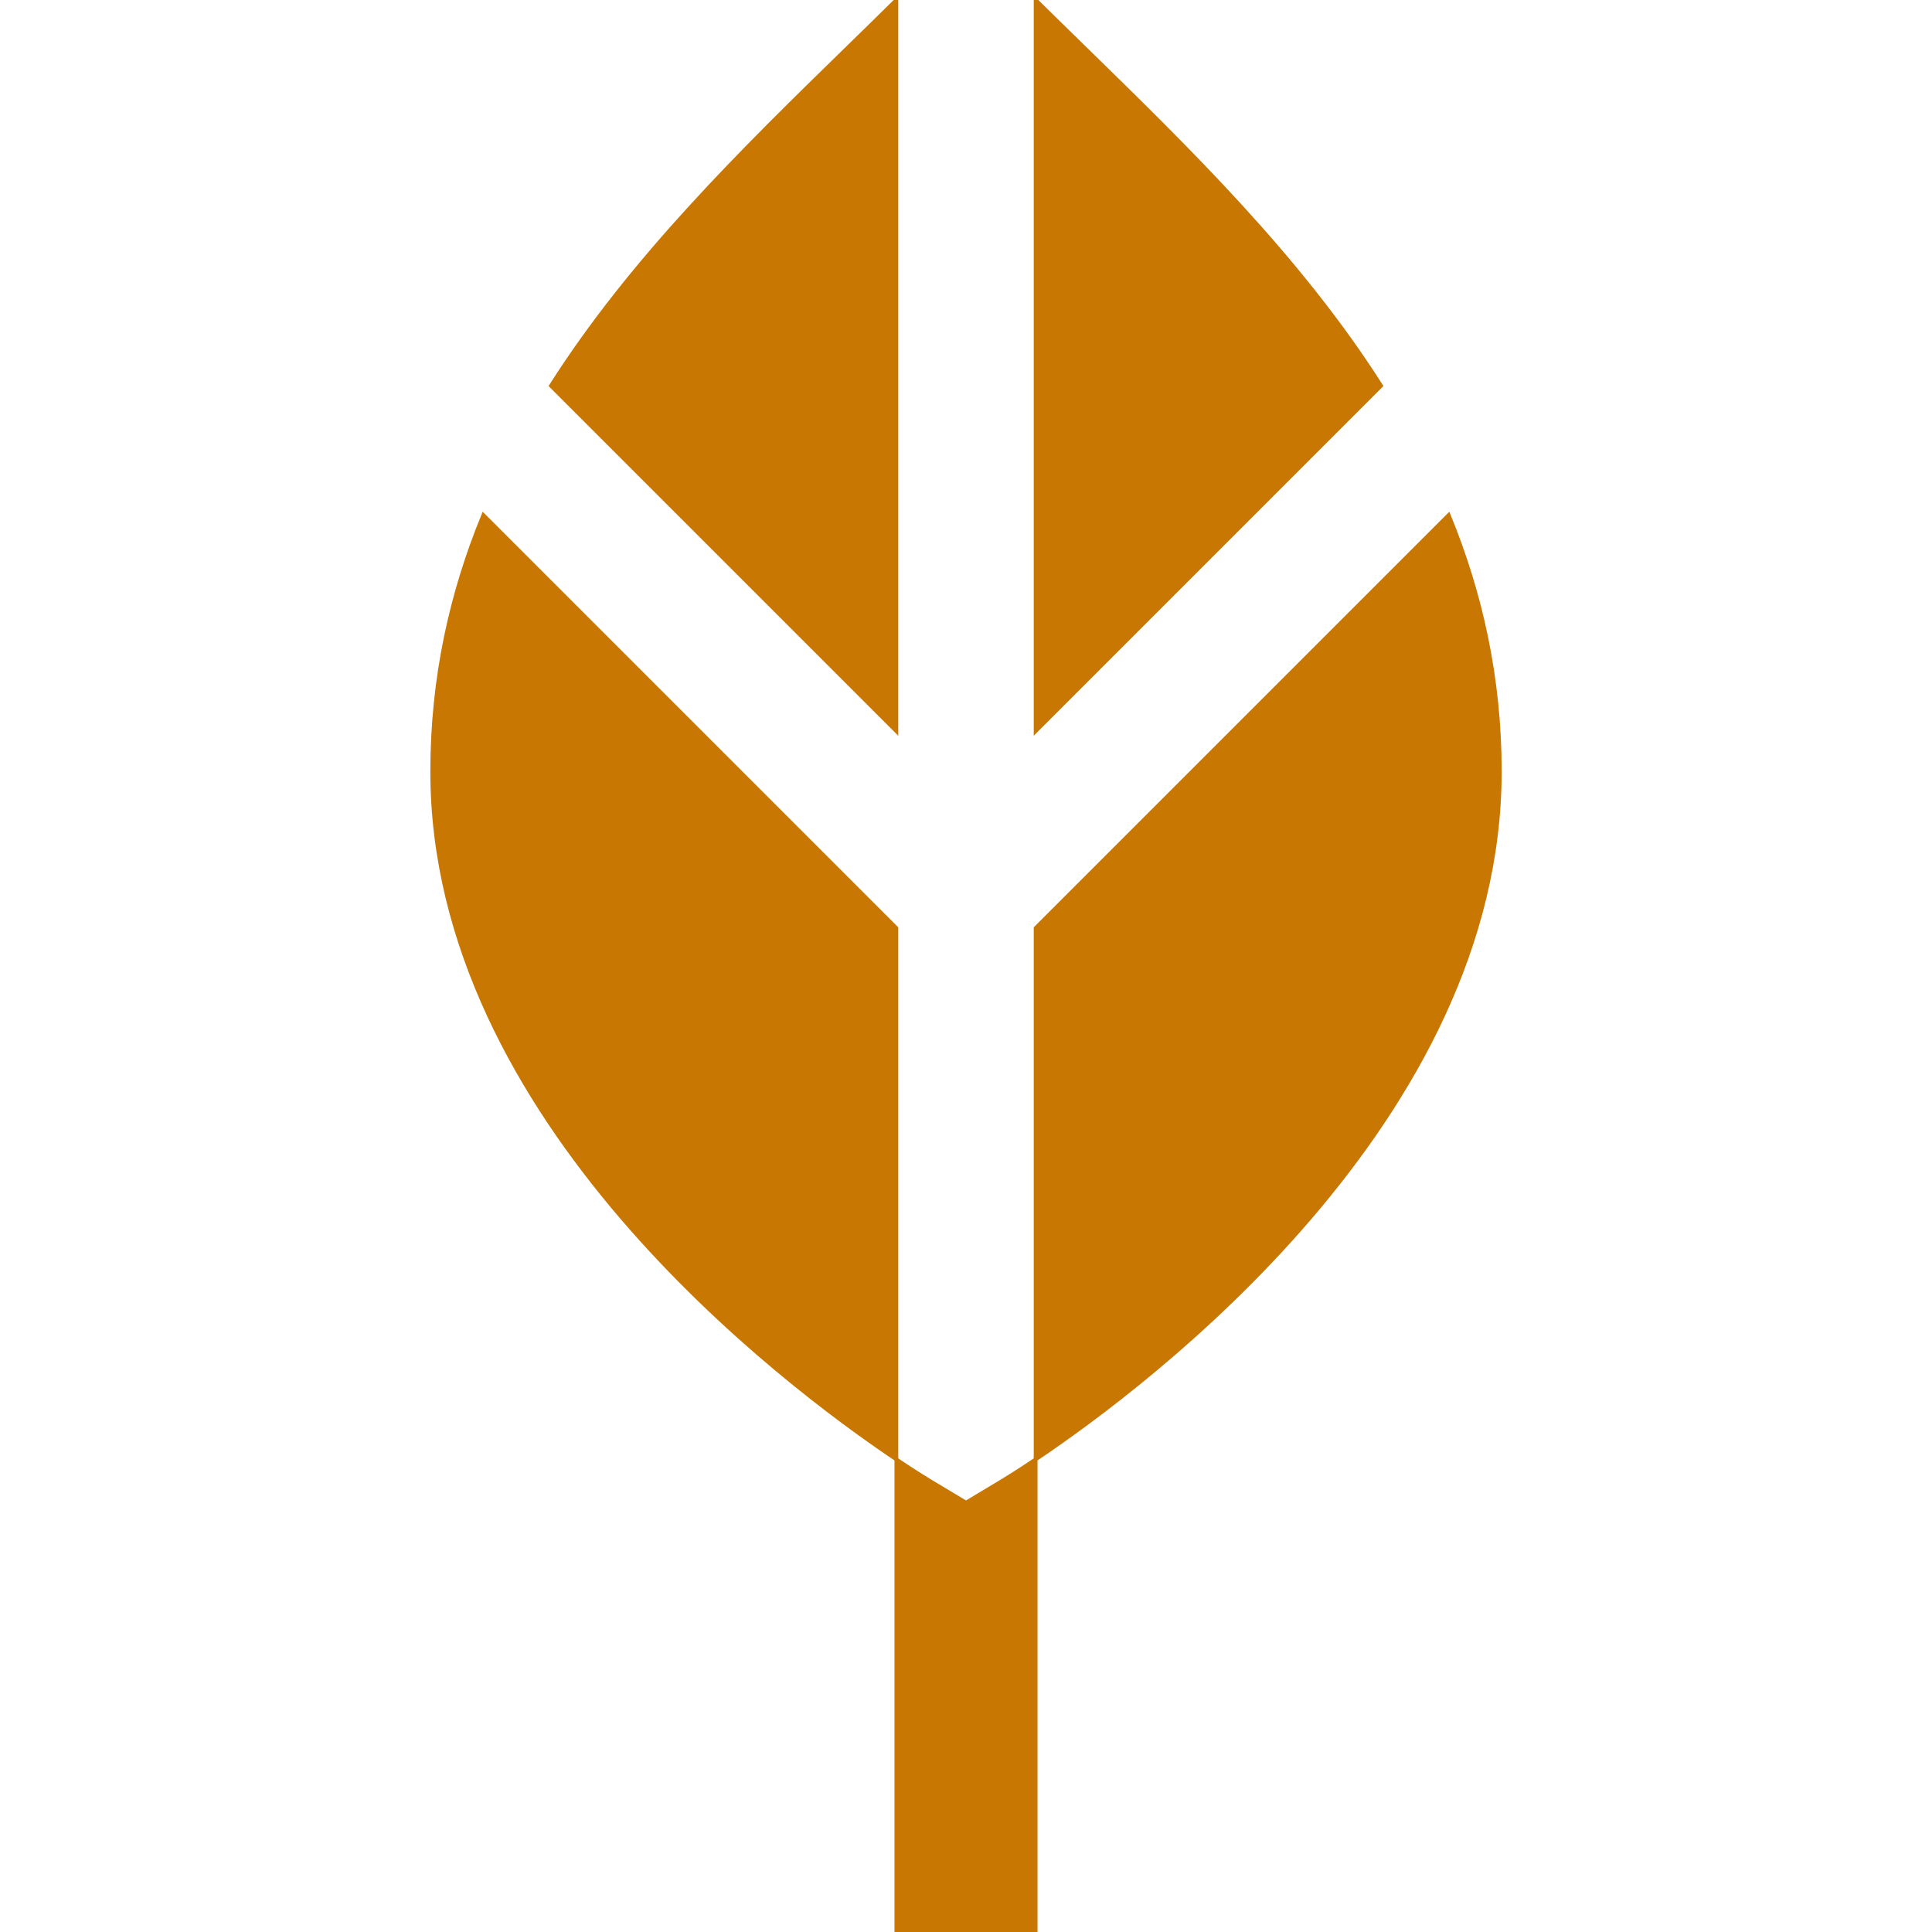
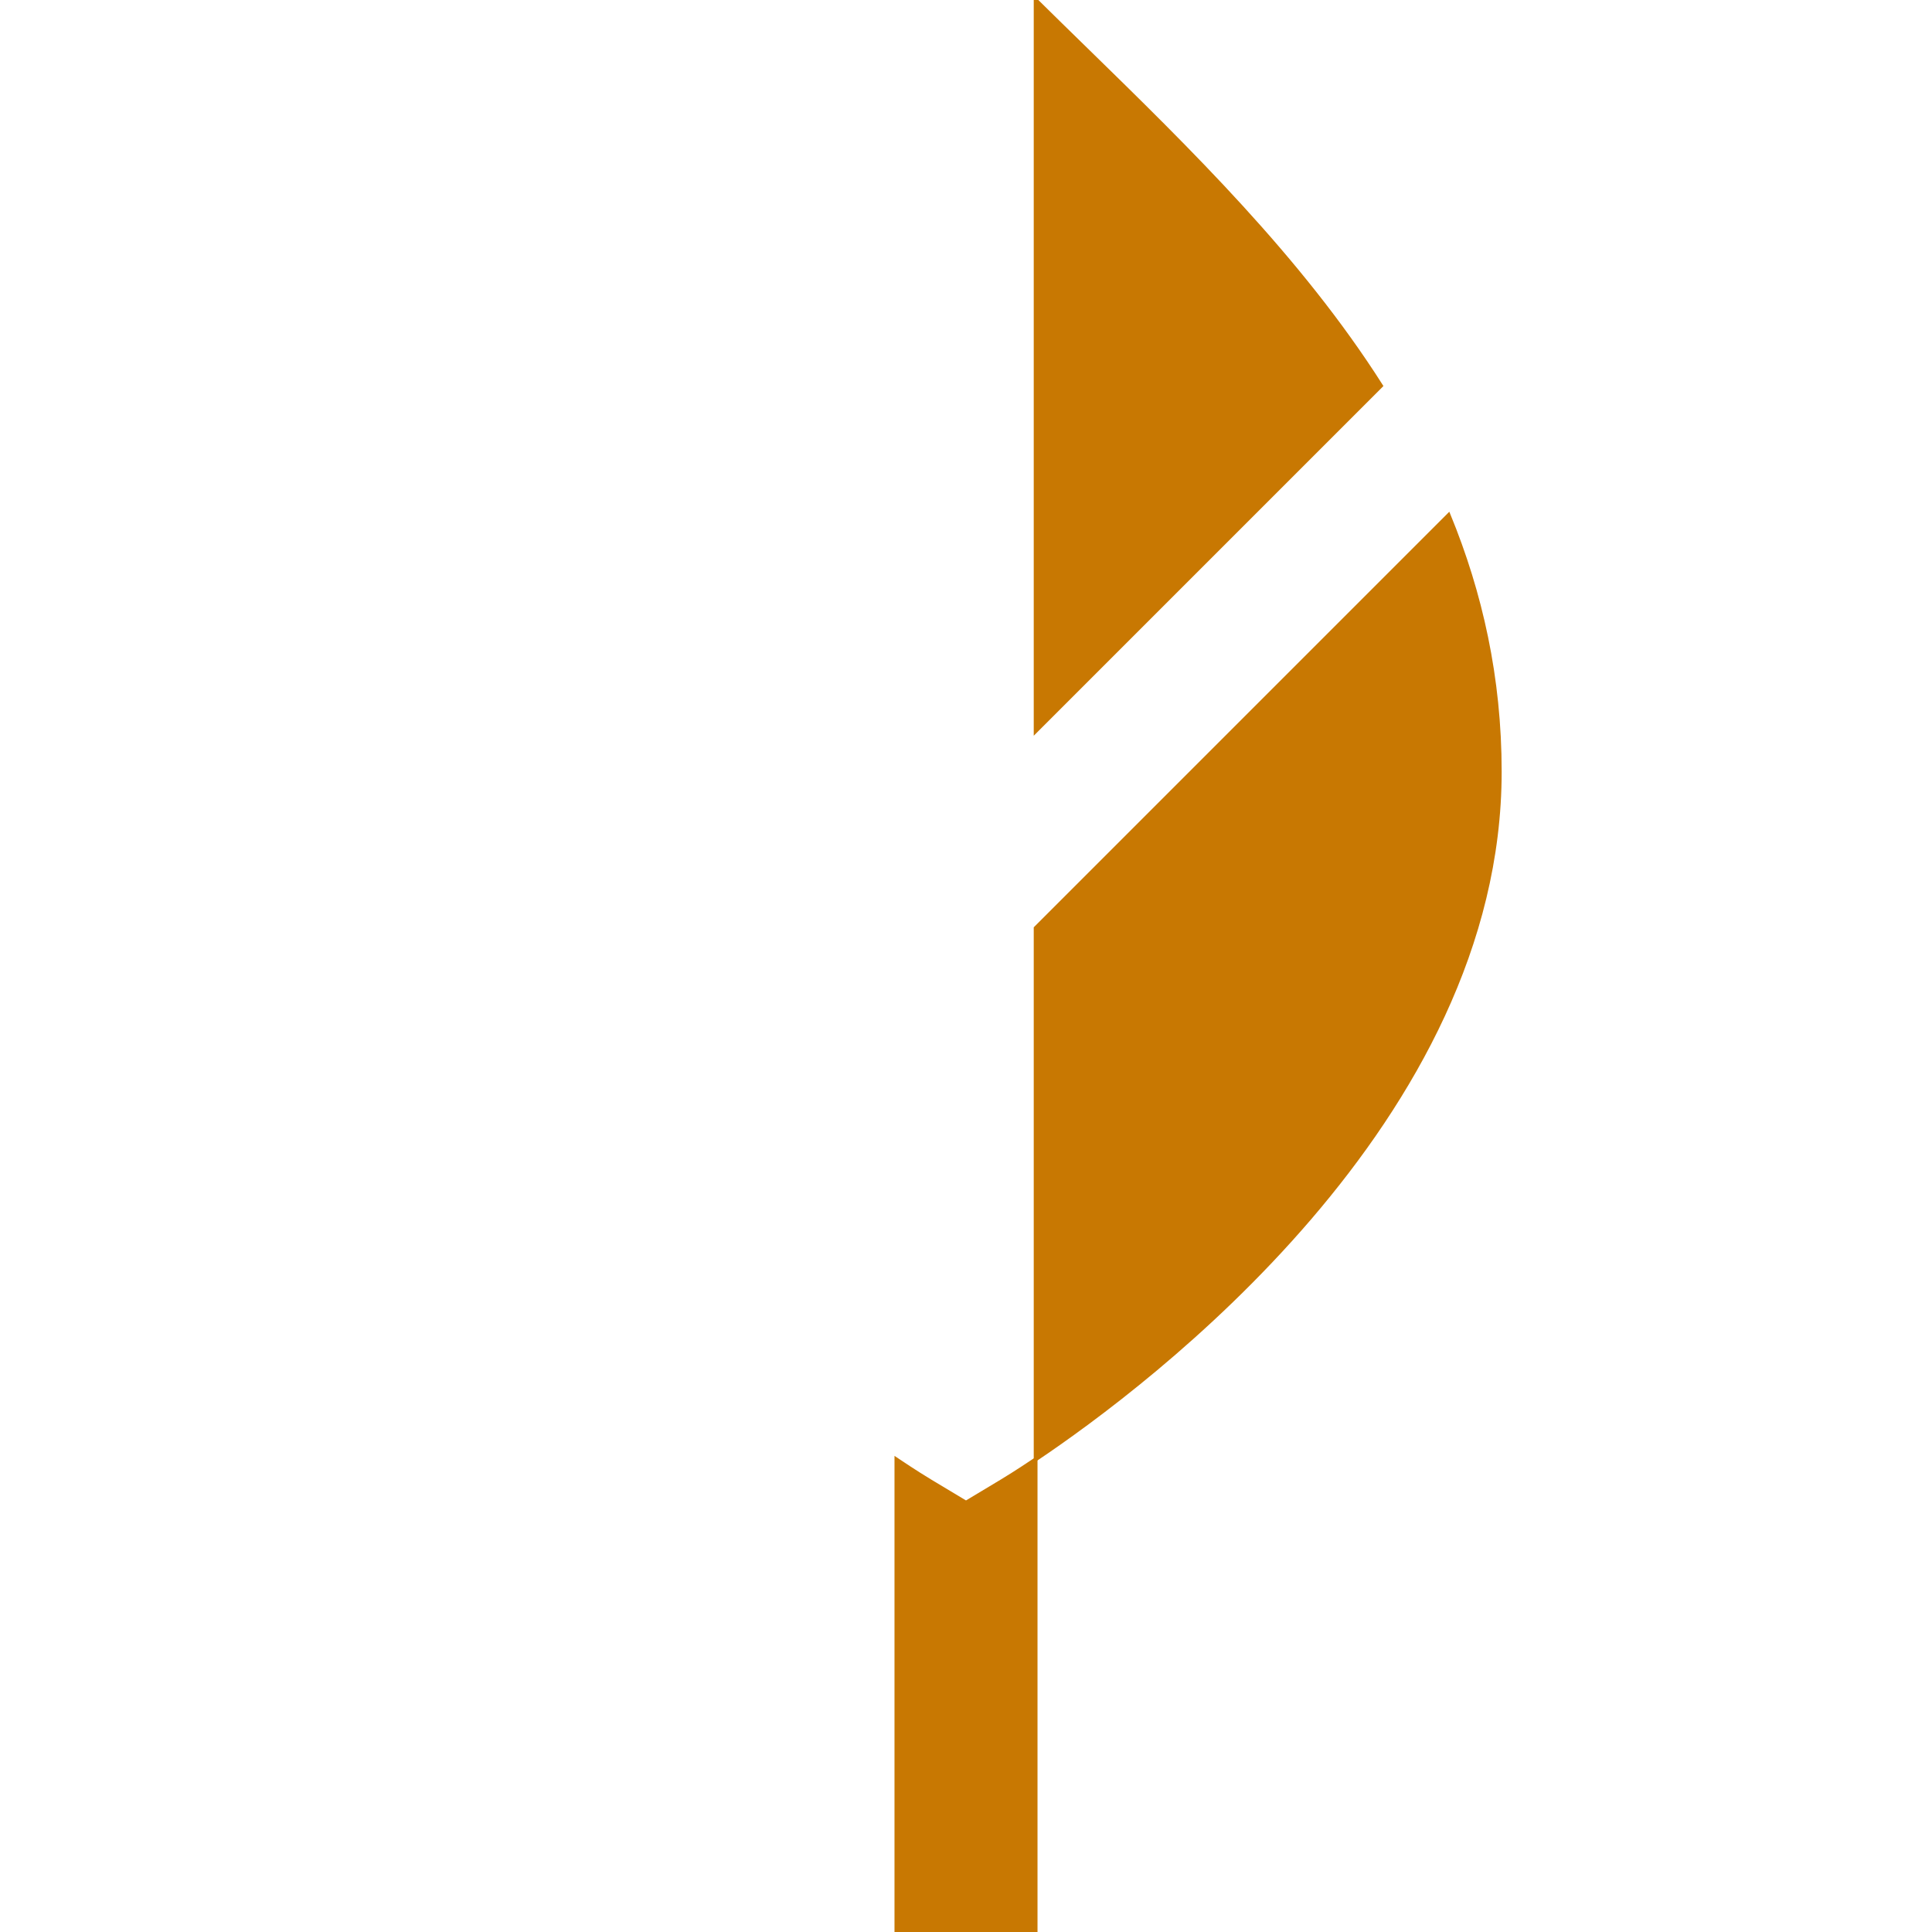
<svg xmlns="http://www.w3.org/2000/svg" stroke="#c87802" xml:space="preserve" viewBox="0 0 512 512" id="Layer_1" version="1.1" width="800px" height="800px" fill="#c87802">
  <g stroke-width="0" id="SVGRepo_bgCarrier" />
  <g stroke-linejoin="round" stroke-linecap="round" id="SVGRepo_tracerCarrier" />
  <g id="SVGRepo_iconCarrier">
    <g>
      <g>
        <g>
-           <path d="M128.091,136.498c-8.471,20.638-13.547,43.124-13.547,67.99c0,92.295,93.1,162.201,123.005,182.273V245.957 L128.091,136.498z" />
          <path d="M256,398.211l-9.492-5.695c-0.766-0.46-3.995-2.423-8.958-5.754v26.835V512h36.901v-98.404v-26.835 c-4.963,3.331-8.191,5.294-8.958,5.754L256,398.211z" />
          <path d="M383.909,136.498L274.451,245.957v140.805c29.904-20.072,123.005-89.978,123.005-182.273 C397.456,179.621,392.38,157.136,383.909,136.498z" />
        </g>
      </g>
    </g>
    <g>
      <g>
        <path d="M287.556,12.844C283.228,8.621,278.801,4.298,274.451,0v193.771l91.538-91.538 C344.501,68.43,315.05,39.681,287.556,12.844z" />
      </g>
    </g>
    <g>
      <g>
        <g>
-           <path d="M224.444,12.844c-27.495,26.837-56.945,55.586-78.433,89.389l91.538,91.538V0 C233.199,4.298,228.772,8.621,224.444,12.844z" />
          <polygon points="237.549,0 237.549,0 237.549,0" />
        </g>
      </g>
    </g>
  </g>
</svg>